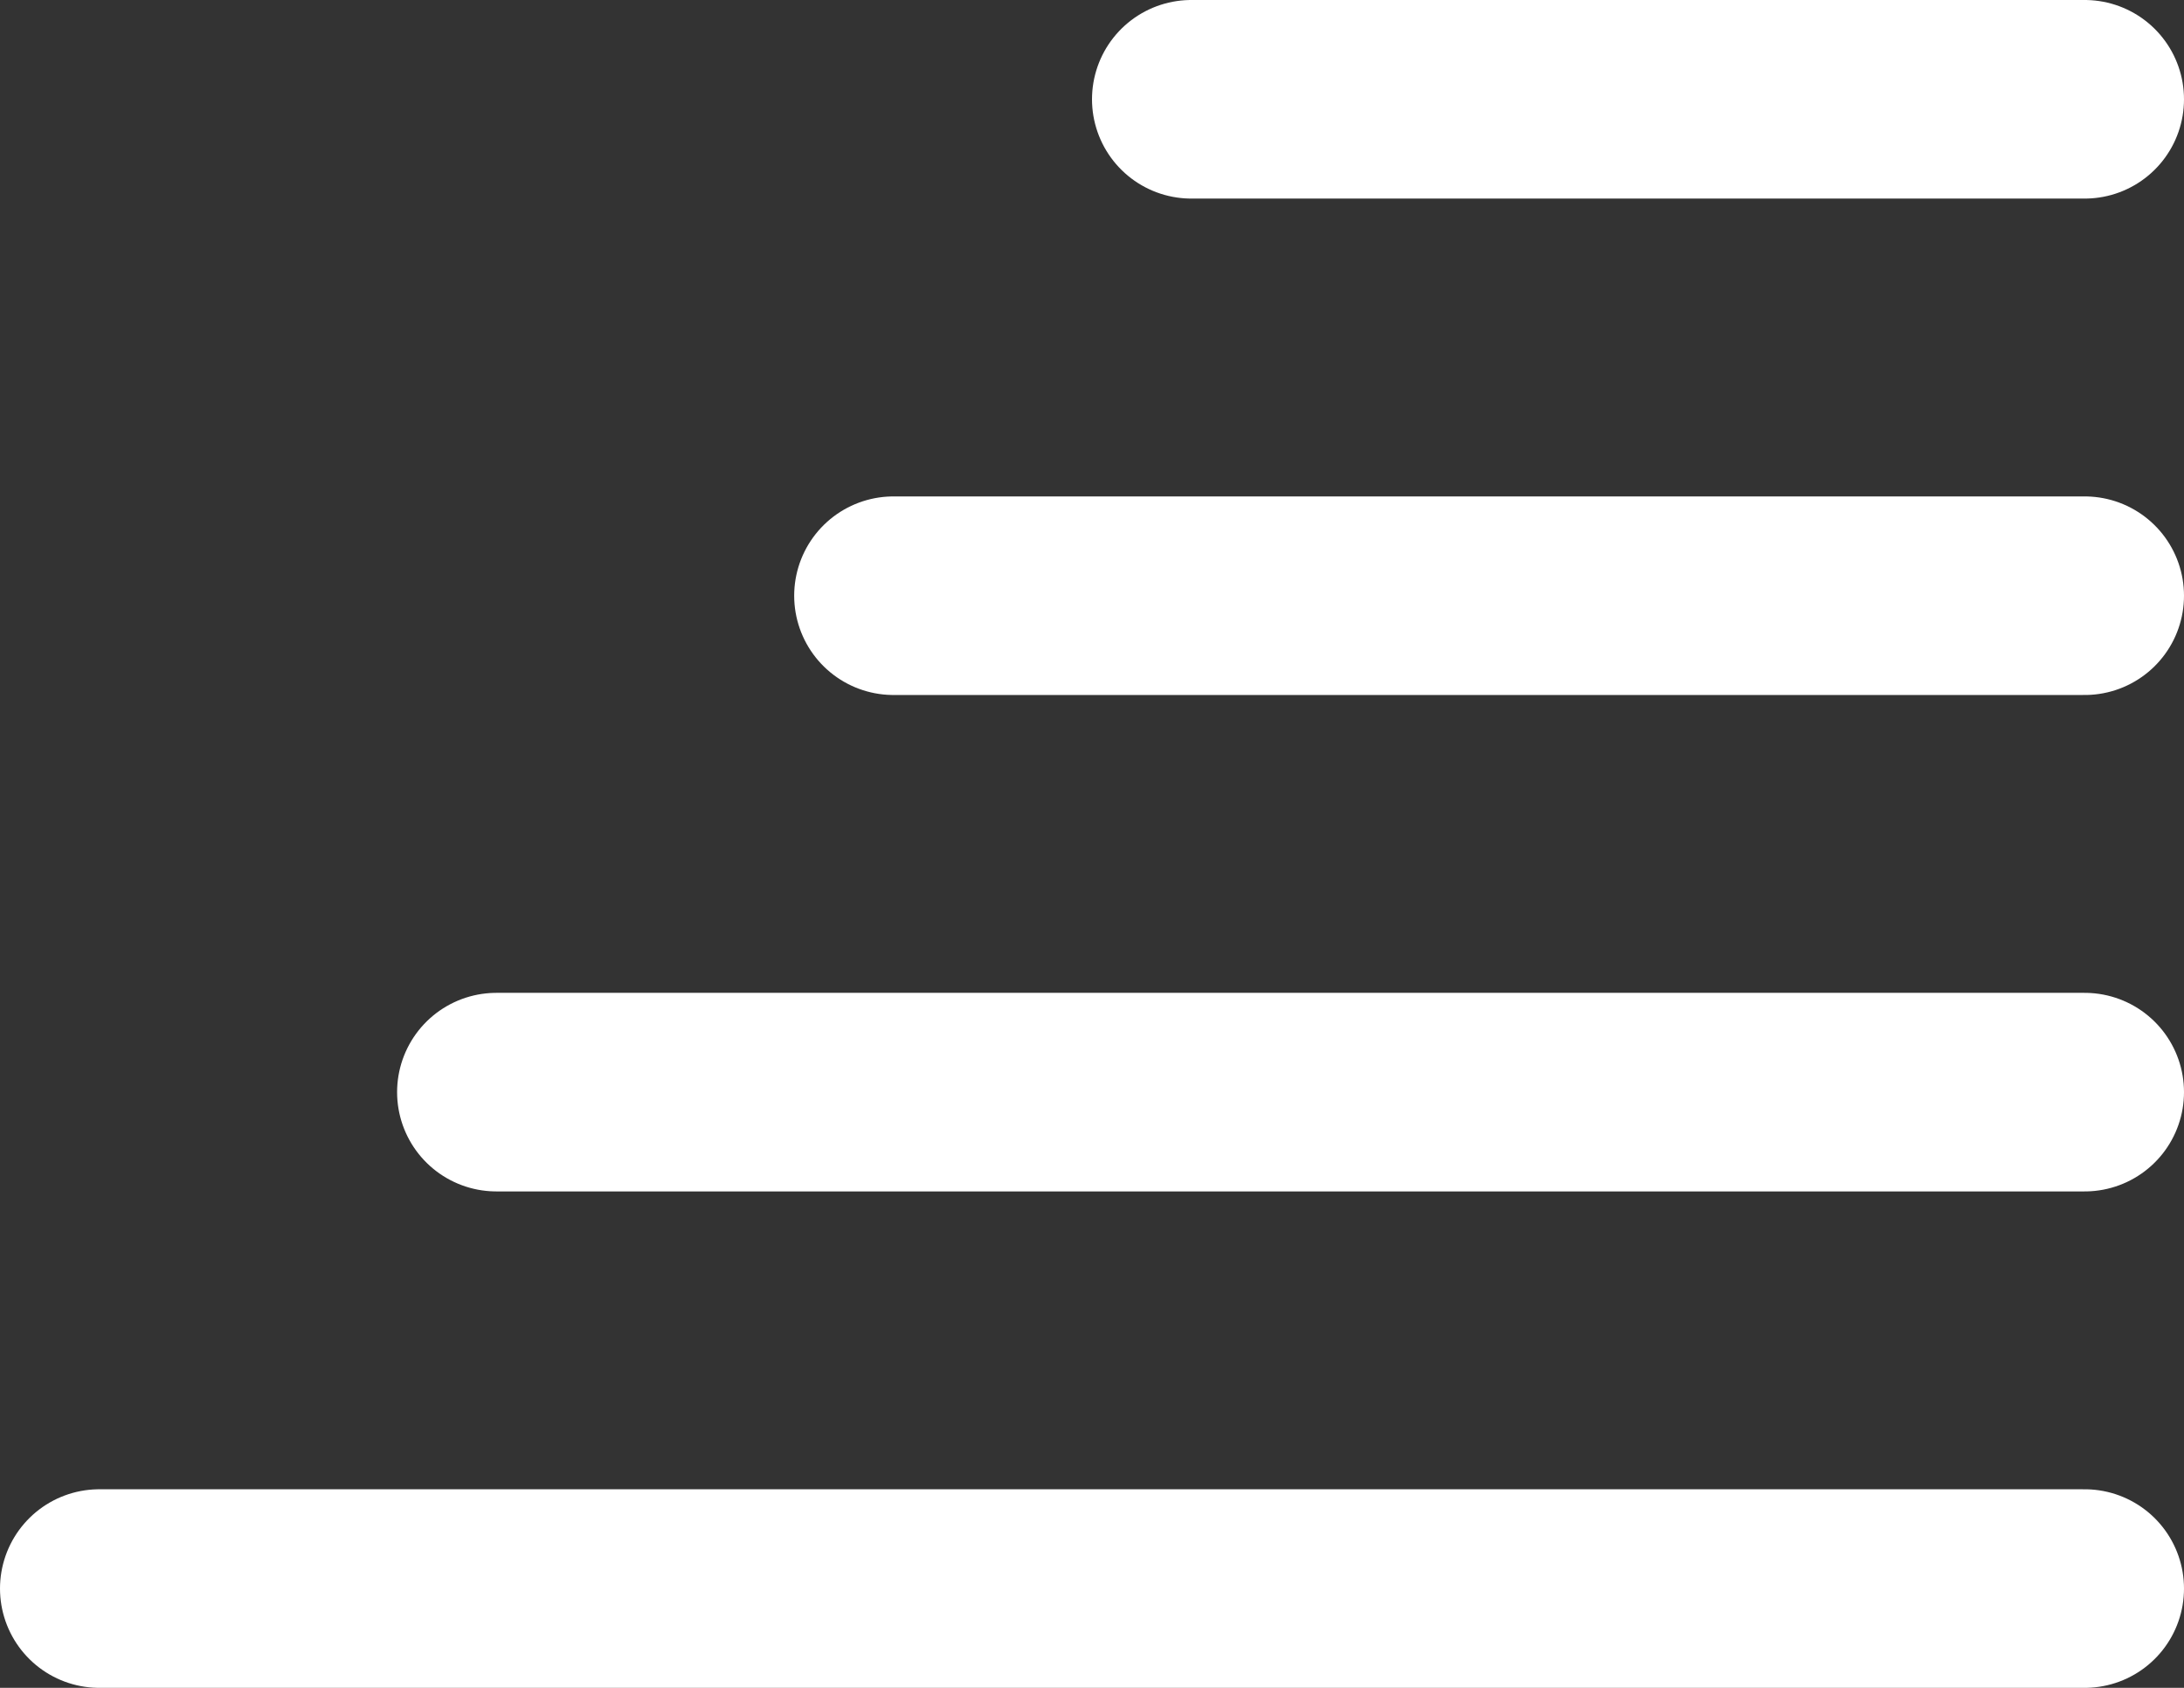
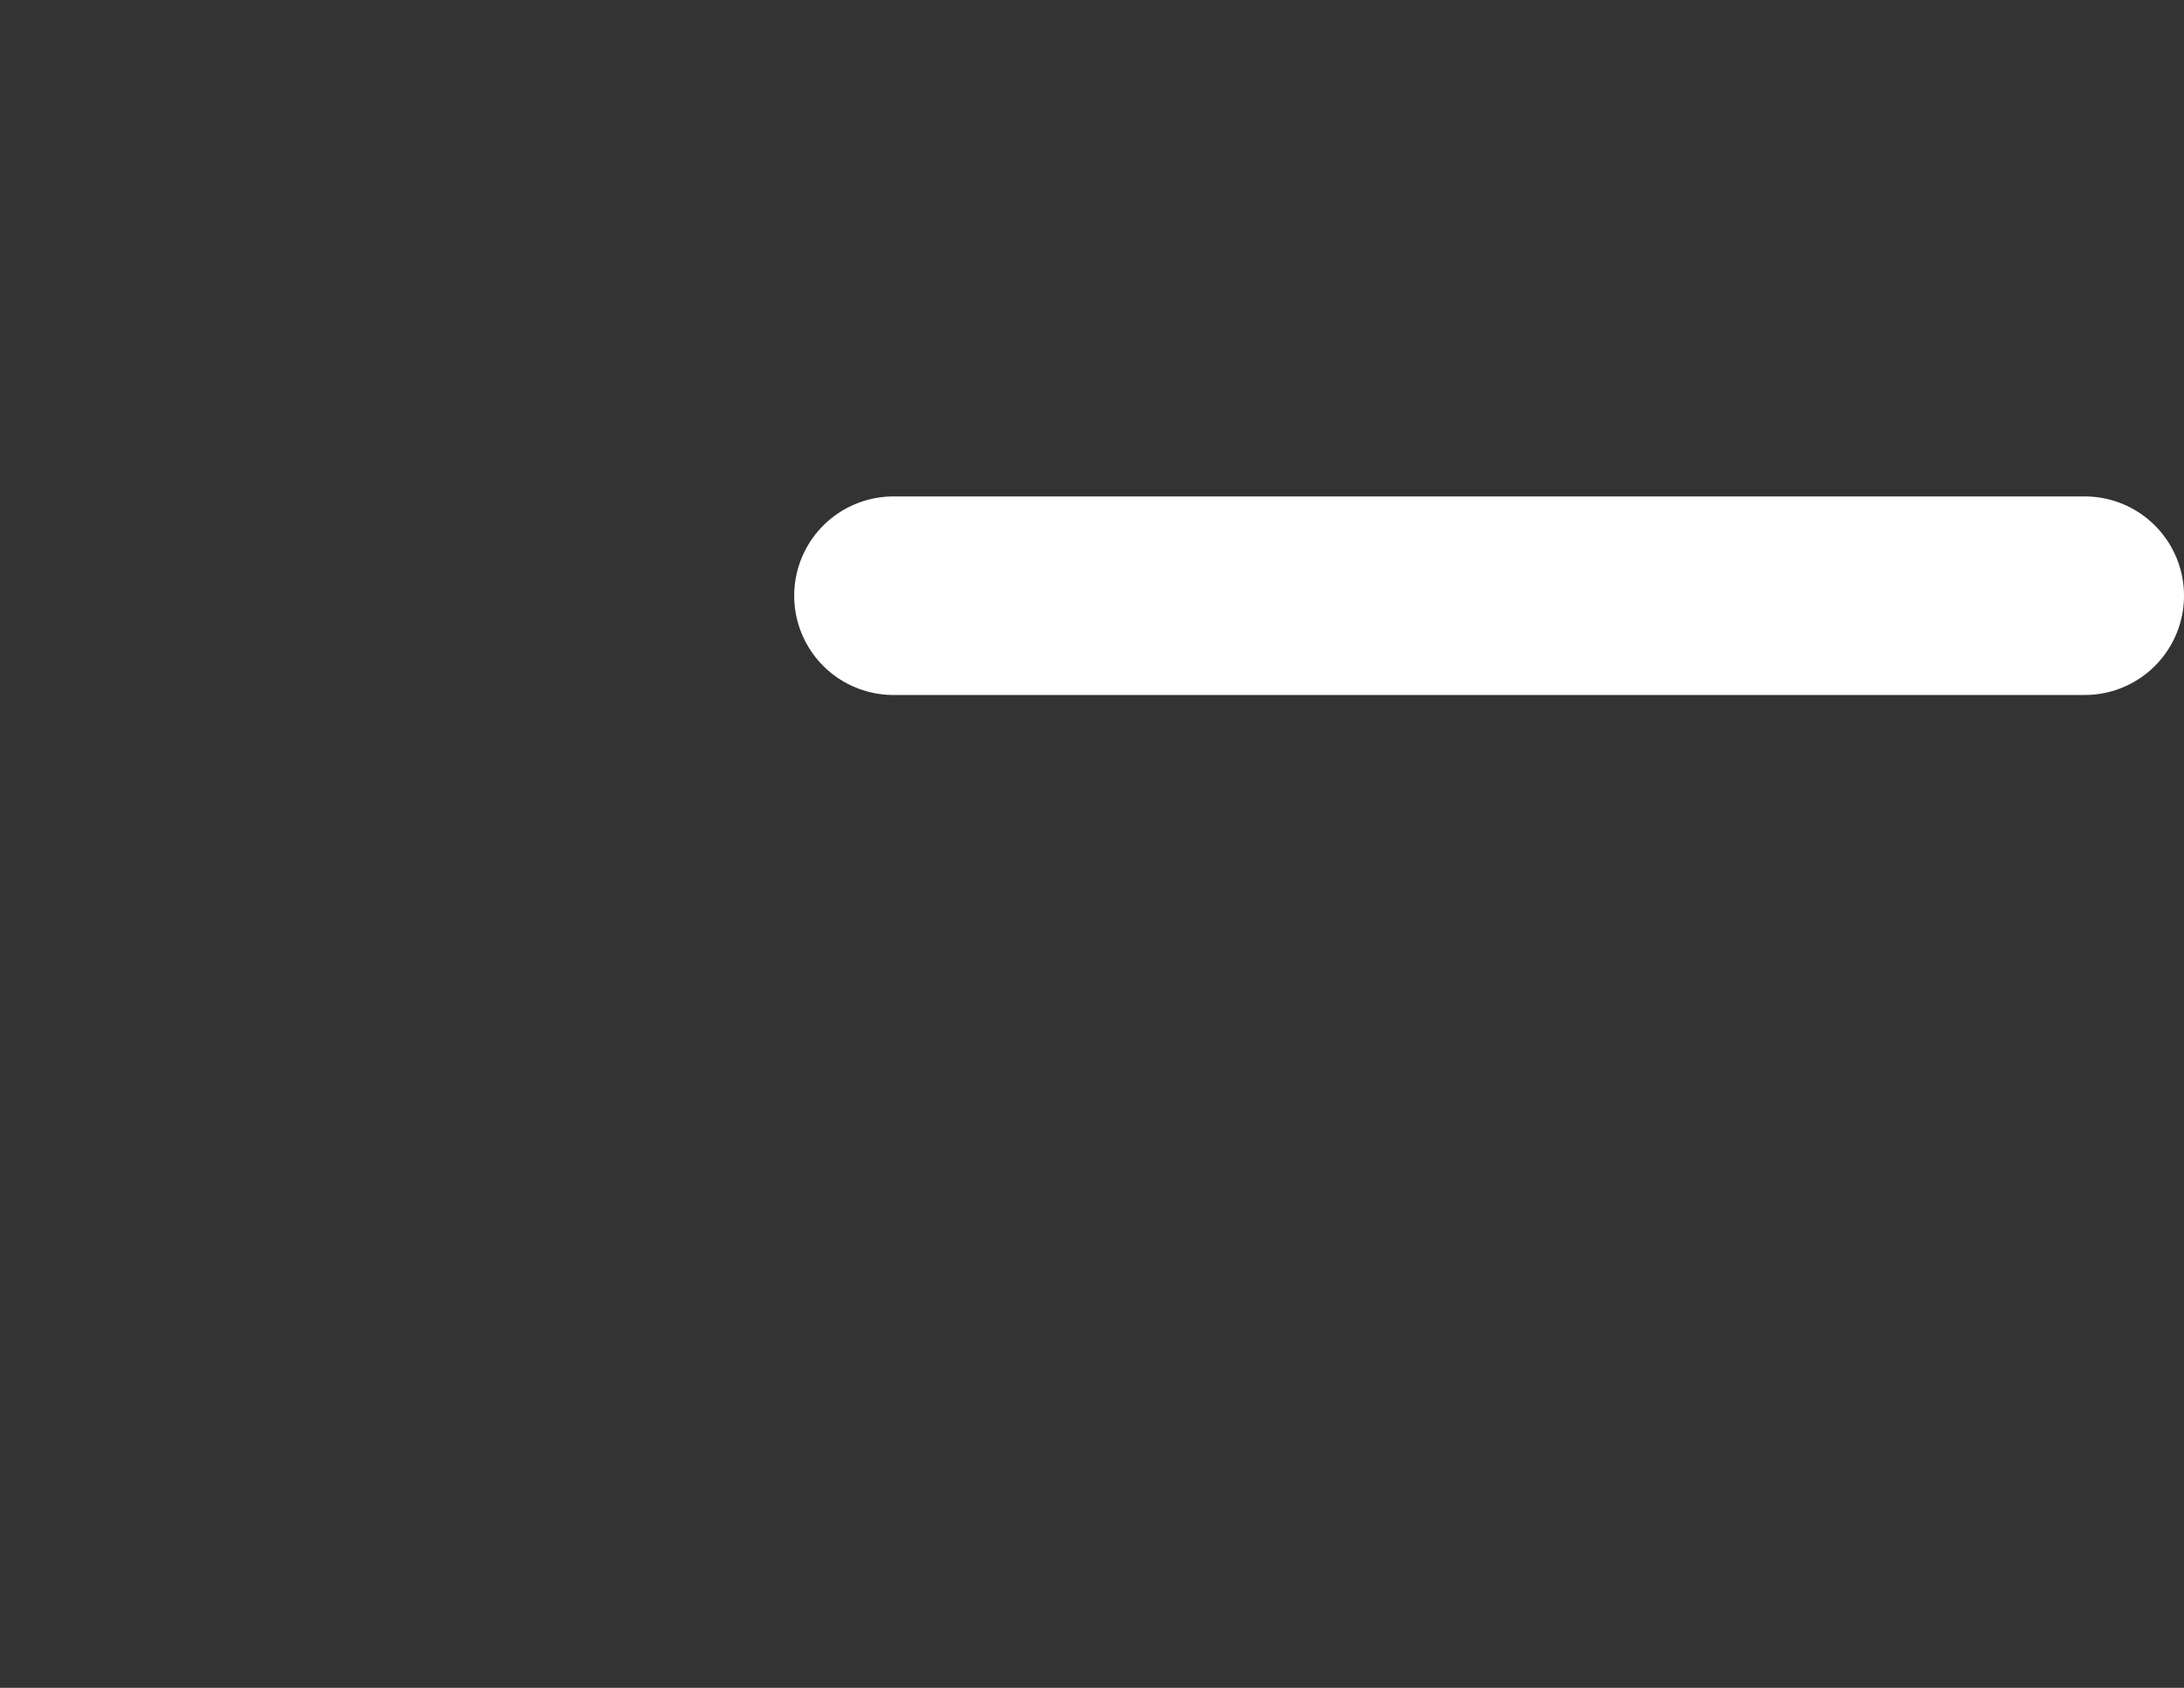
<svg xmlns="http://www.w3.org/2000/svg" width="22" height="17" viewBox="0 0 22 17">
  <rect x="0" y="0" width="22" height="17" fill="#333333" stroke="none" />
  <g id="Group_9206" data-name="Group 9206" transform="translate(386.793 47.845) rotate(180)">
-     <line id="Line_232" data-name="Line 232" x1="20" transform="translate(365.793 31.845)" fill="none" stroke="#fff" stroke-linecap="round" stroke-width="2" />
-     <line id="Line_233" data-name="Line 233" x1="16" transform="translate(365.793 36.845)" fill="none" stroke="#fff" stroke-linecap="round" stroke-width="2" />
    <line id="Line_234" data-name="Line 234" x1="12" transform="translate(365.793 41.845)" fill="none" stroke="#fff" stroke-linecap="round" stroke-width="2" />
-     <line id="Line_235" data-name="Line 235" x1="9" transform="translate(365.793 46.845)" fill="none" stroke="#fff" stroke-linecap="round" stroke-width="2" />
  </g>
</svg>